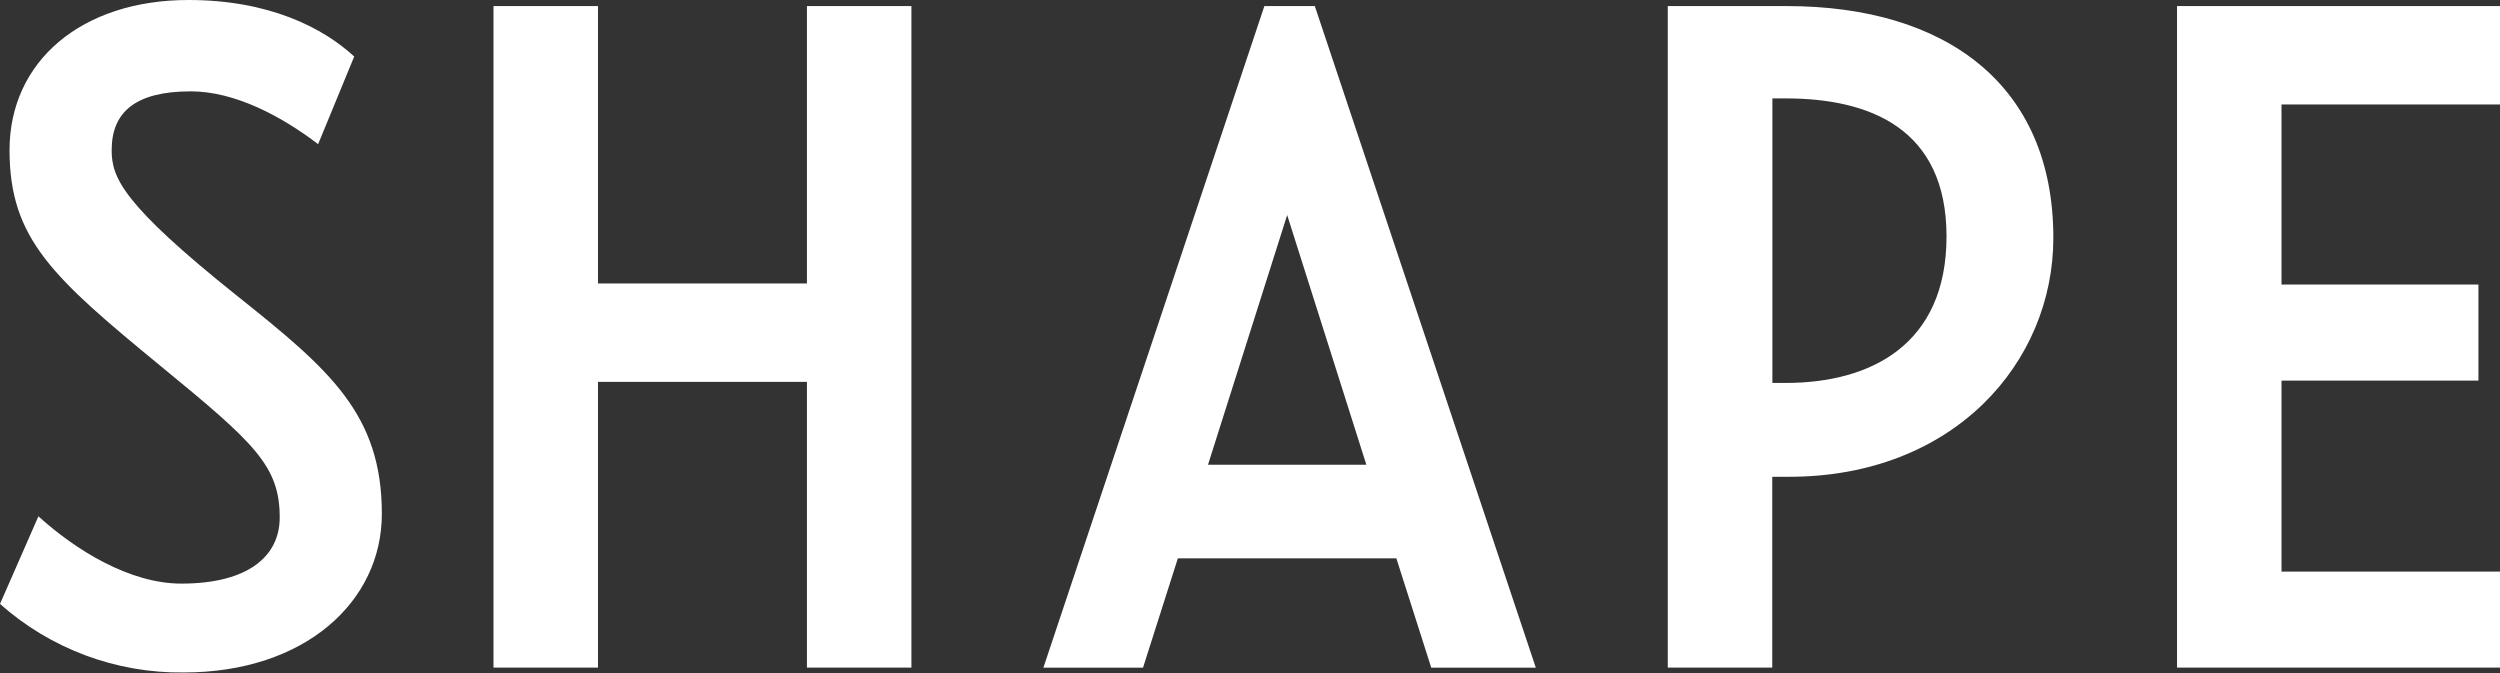
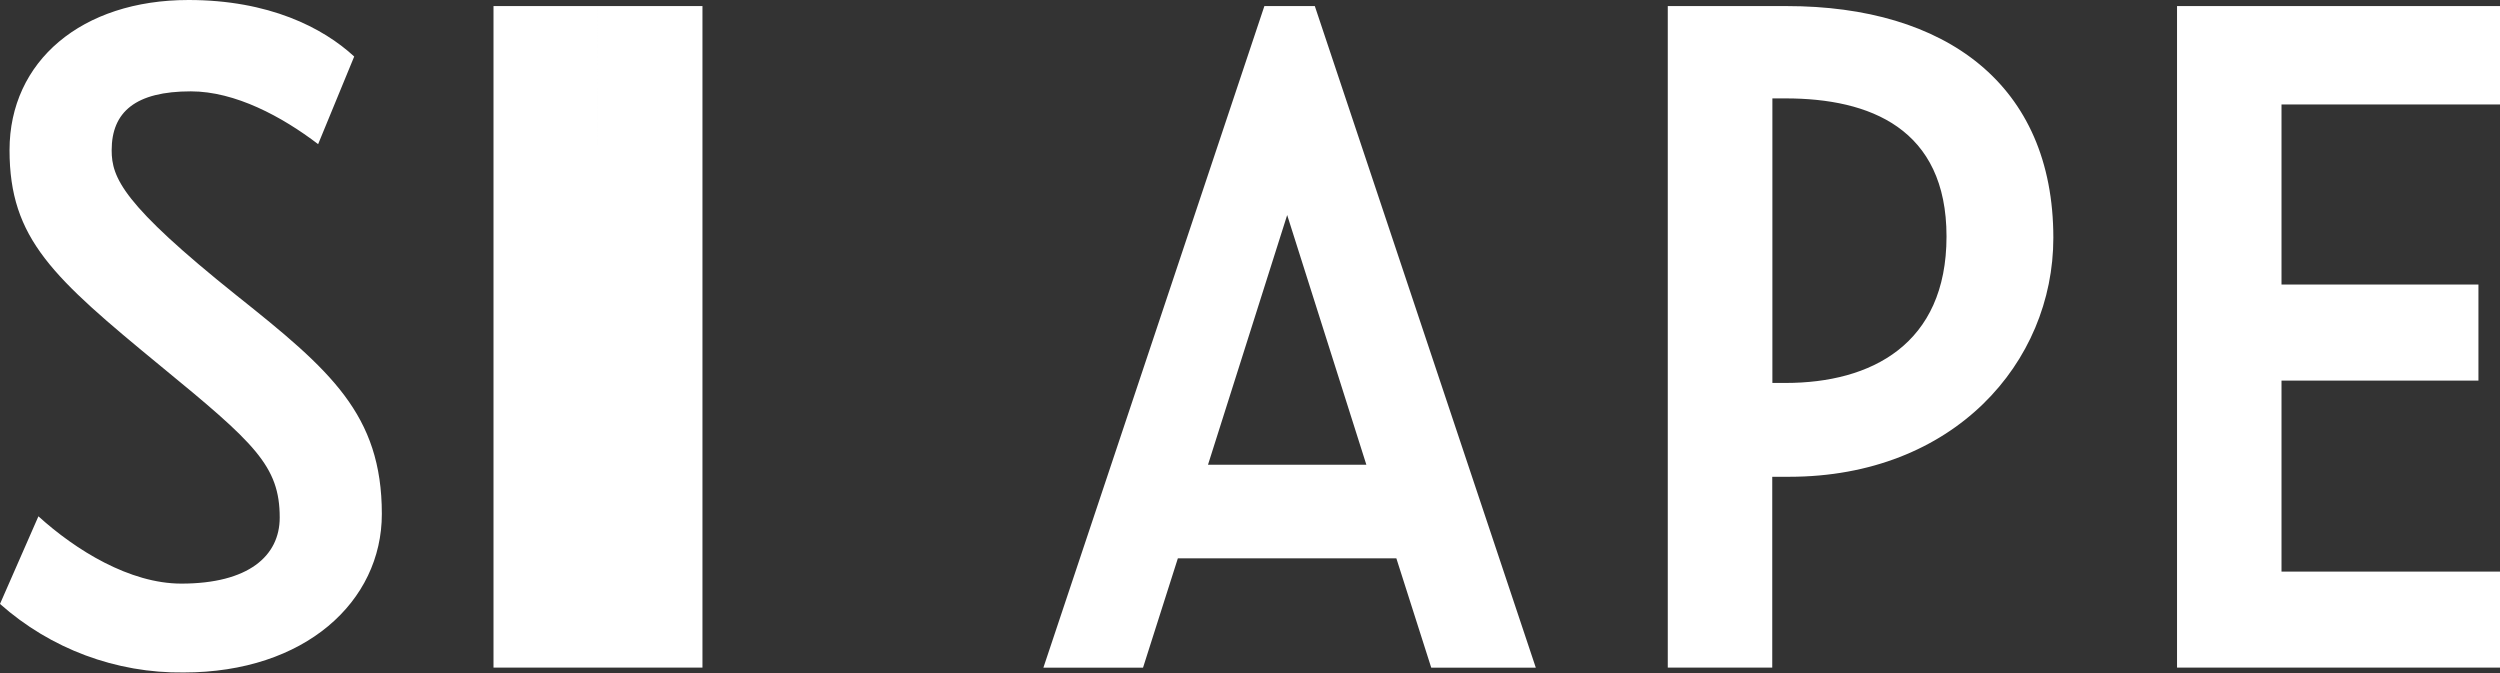
<svg xmlns="http://www.w3.org/2000/svg" id="a" viewBox="0 0 180.9 48.73">
  <rect x="0" y="0" width="180.9" height="48.73" fill="#333333" stroke="none" />
-   <path d="M13.29,48.66c8.78,0,14.34-5.13,14.34-11.47,0-7.21-3.74-10.42-10.51-15.81-8.25-6.6-9.04-8.52-9.04-10.51,0-2.78,1.74-4.26,5.73-4.26,3.21,0,6.6,1.83,9.21,3.82l2.61-6.34C23.37,2,19.46,0,13.64,0,5.91,0,.69,4.43,.69,10.86s3.13,9.21,10.95,15.64c6.78,5.56,8.6,7.21,8.6,10.95,0,2.78-2.26,4.78-7.12,4.78-3.74,0-7.65-2.43-10.34-4.87l-2.78,6.34c3.66,3.25,8.4,5.02,13.29,4.96ZM129.29,.44h-8.61V48.31h7.56v-13.81h1.22c11.91,0,19.12-8.26,19.12-17.29,0-11.12-7.82-16.77-19.29-16.77h0Zm51.61,7.12V.44h-23.37V48.31h23.37v-6.95h-15.81v-13.82h14.25v-6.95h-14.25V7.56h15.81Zm-52.65,20.16V7.12h.96c6.08,0,11.64,2.17,11.64,9.99s-5.47,10.6-11.64,10.6h-.96Zm-29.37,5.91h-11.47l5.73-18.07,5.73,18.07Zm-40.49-13.12h-15.12V.44h-7.56V48.31h7.56V27.63h15.12v20.68h7.56V.44h-7.56V20.51h0Zm45.18,27.8h7.56L95.14,.44h-3.65l-15.99,47.87h7.21l2.52-7.91h15.81l2.52,7.9Z" fill="#fff" />
+   <path d="M13.29,48.66c8.78,0,14.34-5.13,14.34-11.47,0-7.21-3.74-10.42-10.51-15.81-8.25-6.6-9.04-8.52-9.04-10.51,0-2.78,1.74-4.26,5.73-4.26,3.21,0,6.6,1.83,9.21,3.82l2.61-6.34C23.37,2,19.46,0,13.64,0,5.91,0,.69,4.43,.69,10.86s3.13,9.21,10.95,15.64c6.78,5.56,8.6,7.21,8.6,10.95,0,2.78-2.26,4.78-7.12,4.78-3.74,0-7.65-2.43-10.34-4.87l-2.78,6.34c3.66,3.25,8.4,5.02,13.29,4.96ZM129.29,.44h-8.61V48.31h7.56v-13.81h1.22c11.91,0,19.12-8.26,19.12-17.29,0-11.12-7.82-16.77-19.29-16.77h0Zm51.61,7.12V.44h-23.37V48.31h23.37v-6.95h-15.81v-13.82h14.25v-6.95h-14.25V7.56h15.81Zm-52.65,20.16V7.12h.96c6.08,0,11.64,2.17,11.64,9.99s-5.47,10.6-11.64,10.6h-.96Zm-29.37,5.91h-11.47l5.73-18.07,5.73,18.07Zm-40.49-13.12h-15.12V.44h-7.56V48.31h7.56V27.63v20.68h7.56V.44h-7.56V20.51h0Zm45.18,27.8h7.56L95.14,.44h-3.65l-15.99,47.87h7.21l2.52-7.91h15.81l2.52,7.9Z" fill="#fff" />
</svg>